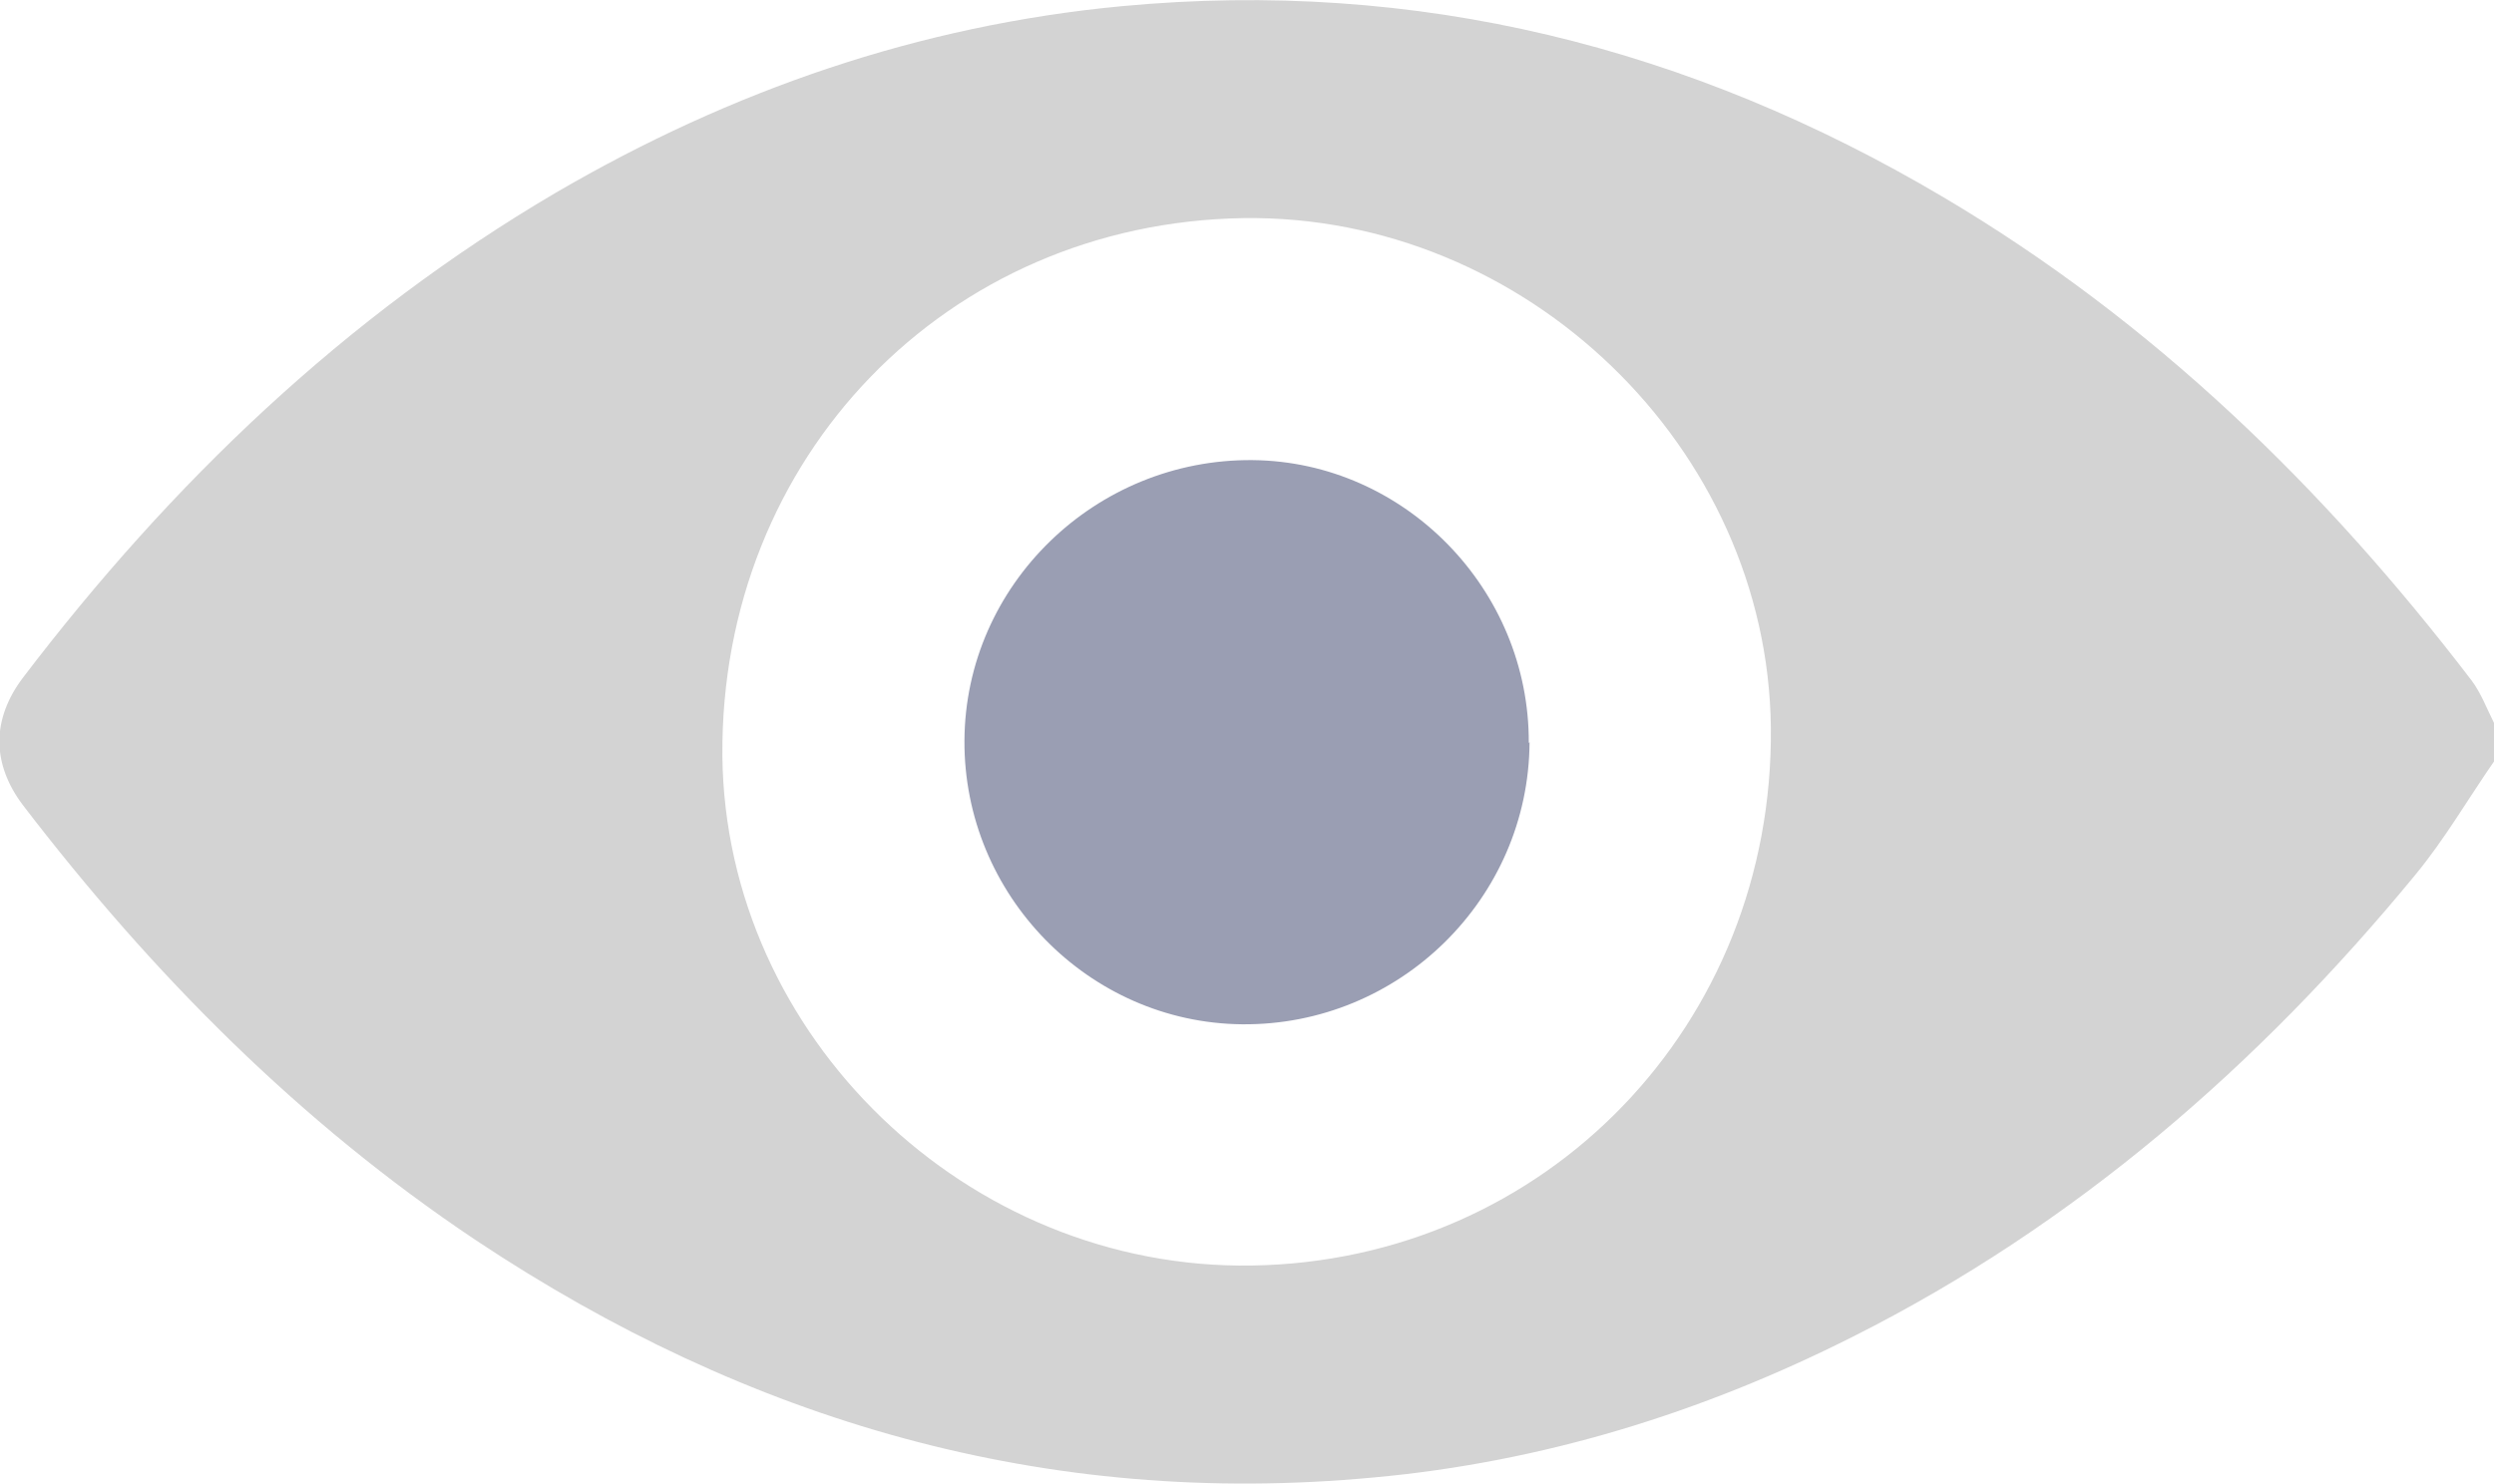
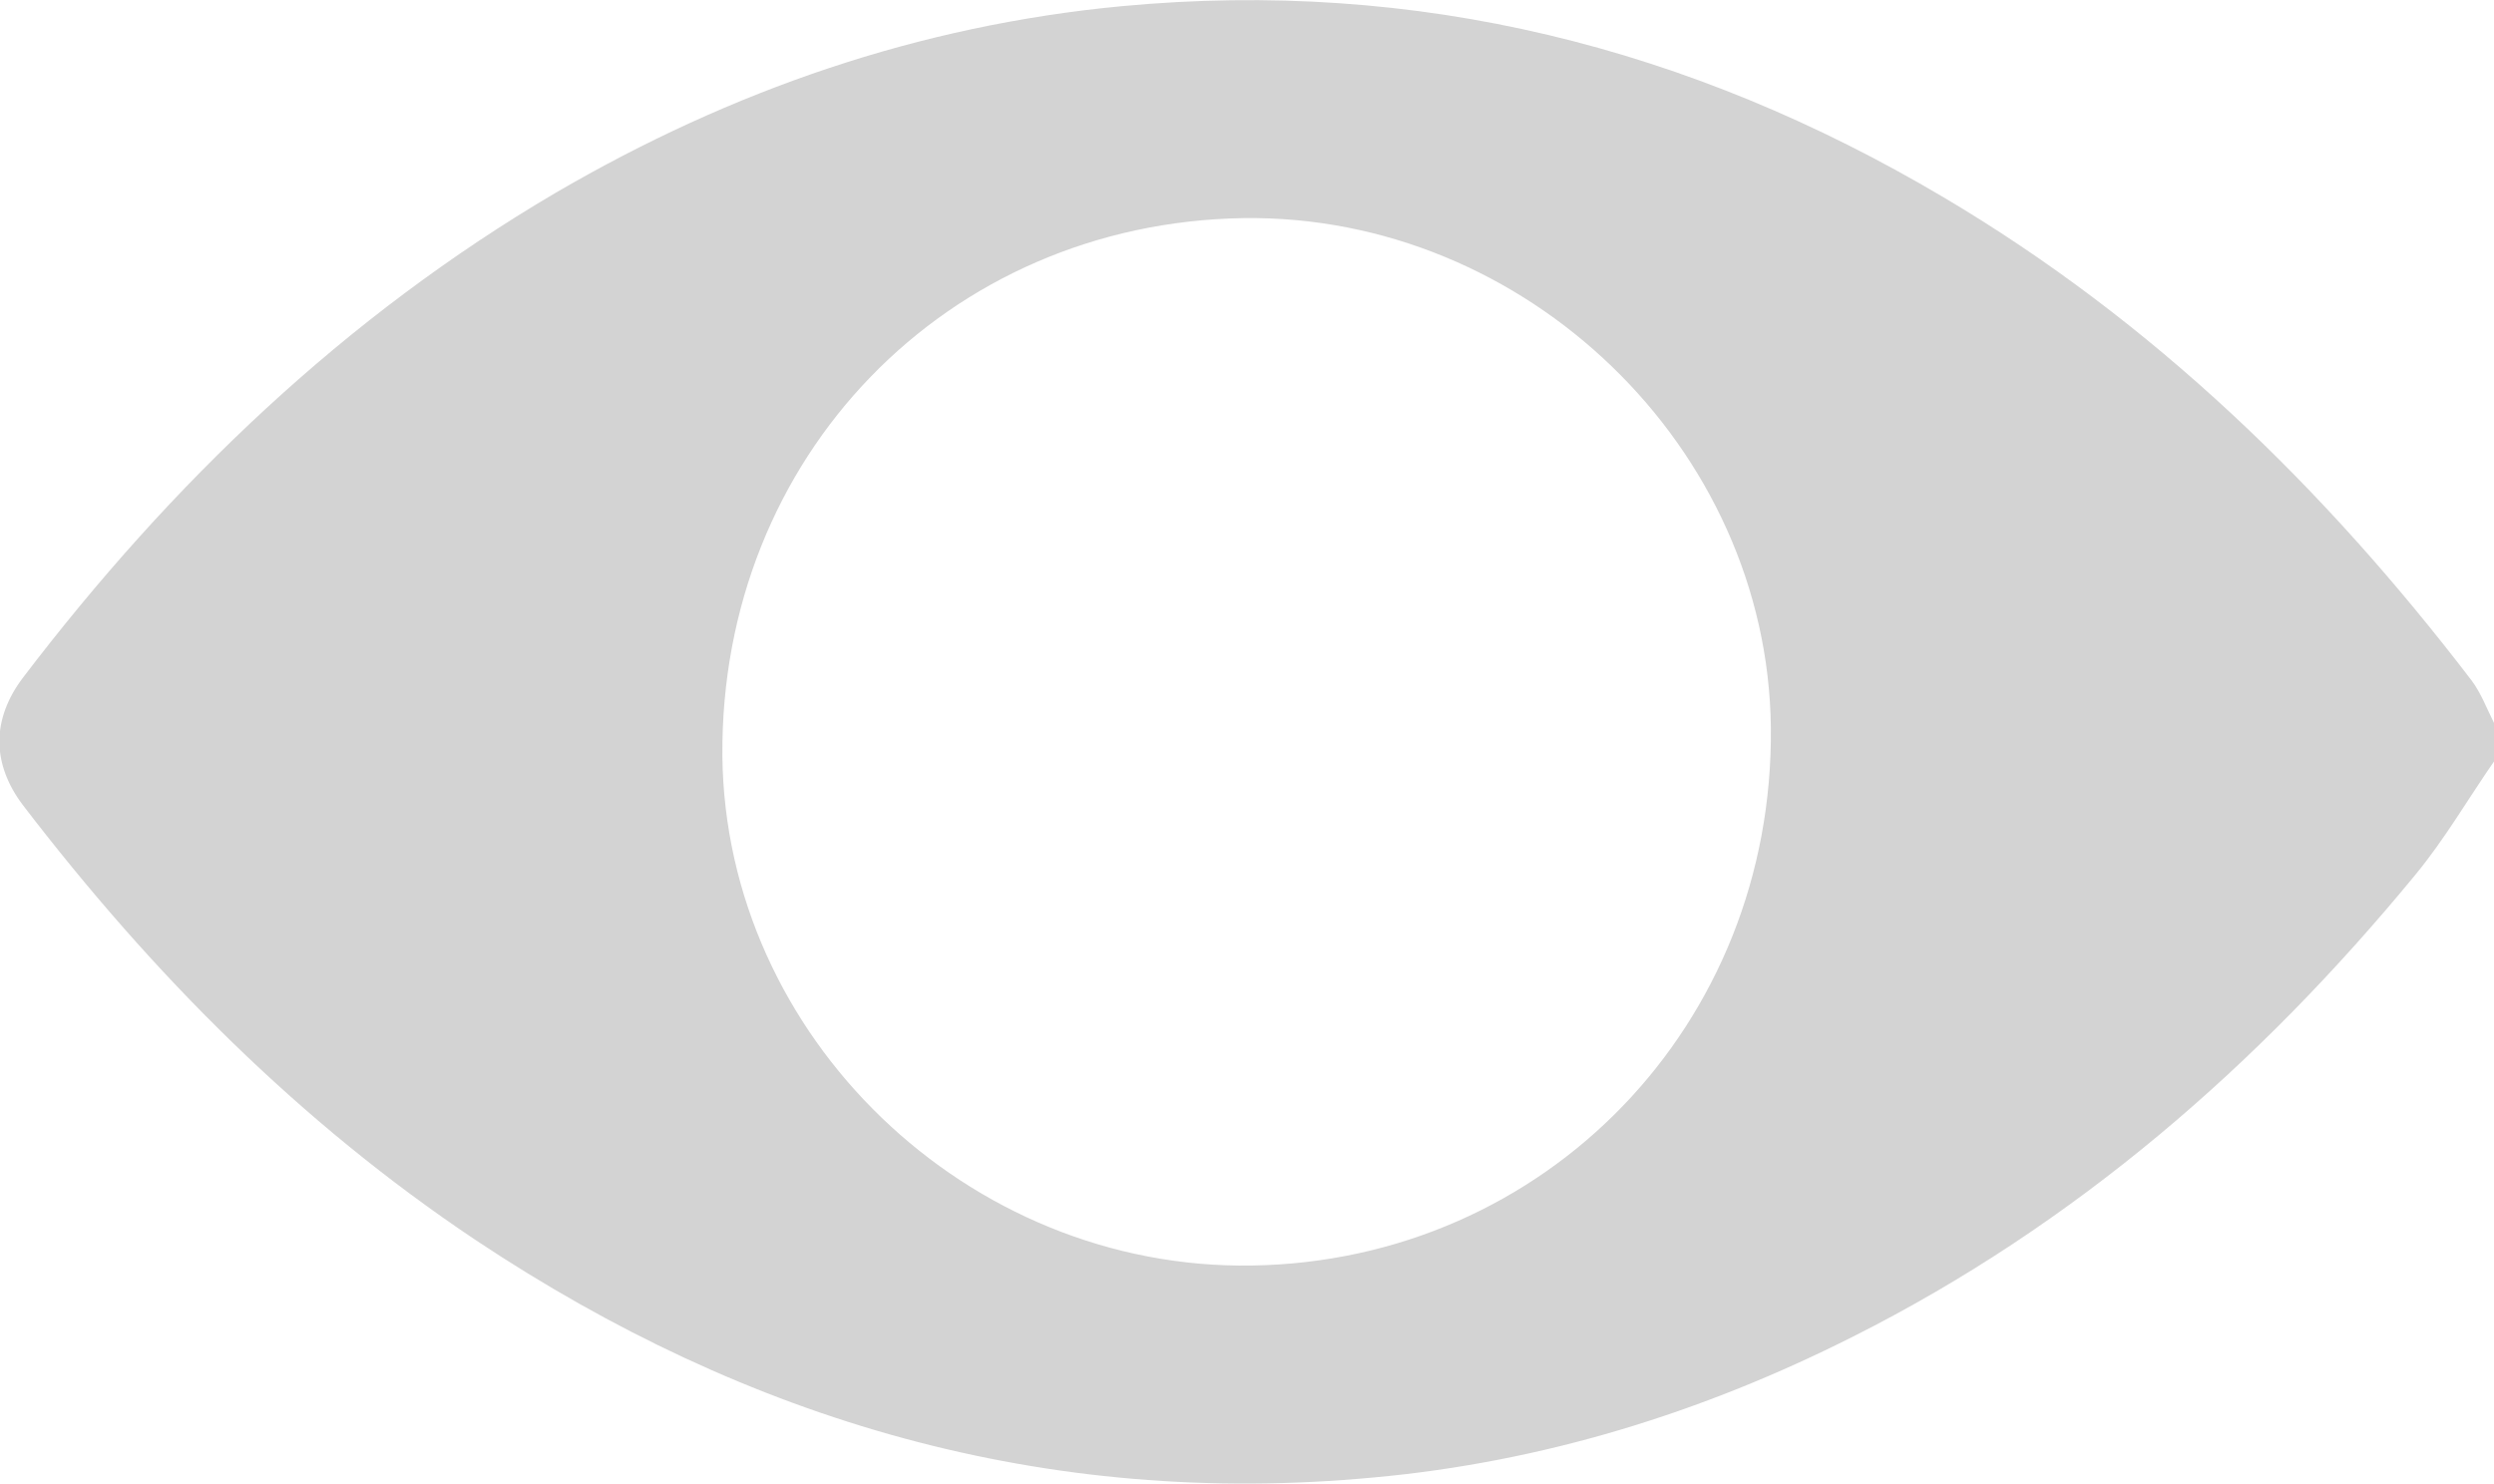
<svg xmlns="http://www.w3.org/2000/svg" id="katman_2" data-name="katman 2" viewBox="0 0 32.35 19.26">
  <defs>
    <style>
      .cls-1 {
        fill: #9a9eb3;
      }

      .cls-1, .cls-2 {
        stroke-width: 0px;
      }

      .cls-2 {
        fill: #d3d3d3;
      }
    </style>
  </defs>
  <g id="katman_12" data-name="katman 12">
    <g>
      <path class="cls-2" d="m32.35,9.88c-.34.49-.64,1.01-1.02,1.47-2.03,2.47-4.41,4.54-7.29,5.99-1.96.99-4.03,1.63-6.22,1.83-4.26.4-8.12-.73-11.65-3.08-2.29-1.53-4.2-3.46-5.87-5.64-.41-.54-.41-1.12,0-1.66,1.92-2.52,4.17-4.68,6.91-6.29C9.49,1.17,11.92.33,14.55.08c3.83-.36,7.37.53,10.66,2.48,2.72,1.61,4.94,3.77,6.85,6.27.12.16.2.37.29.55v.51Zm-16.11,6.54c3.81-.06,6.77-3.13,6.73-6.98-.04-3.63-3.18-6.66-6.84-6.61-3.85.06-6.79,3.1-6.76,6.98.04,3.64,3.18,6.67,6.87,6.61Z" />
-       <path class="cls-1" d="m19.84,9.63c-.01,2.03-1.69,3.68-3.73,3.66-1.99-.02-3.61-1.68-3.6-3.68.01-2.02,1.7-3.66,3.74-3.64,1.97.02,3.59,1.68,3.58,3.67Z" />
    </g>
  </g>
</svg>